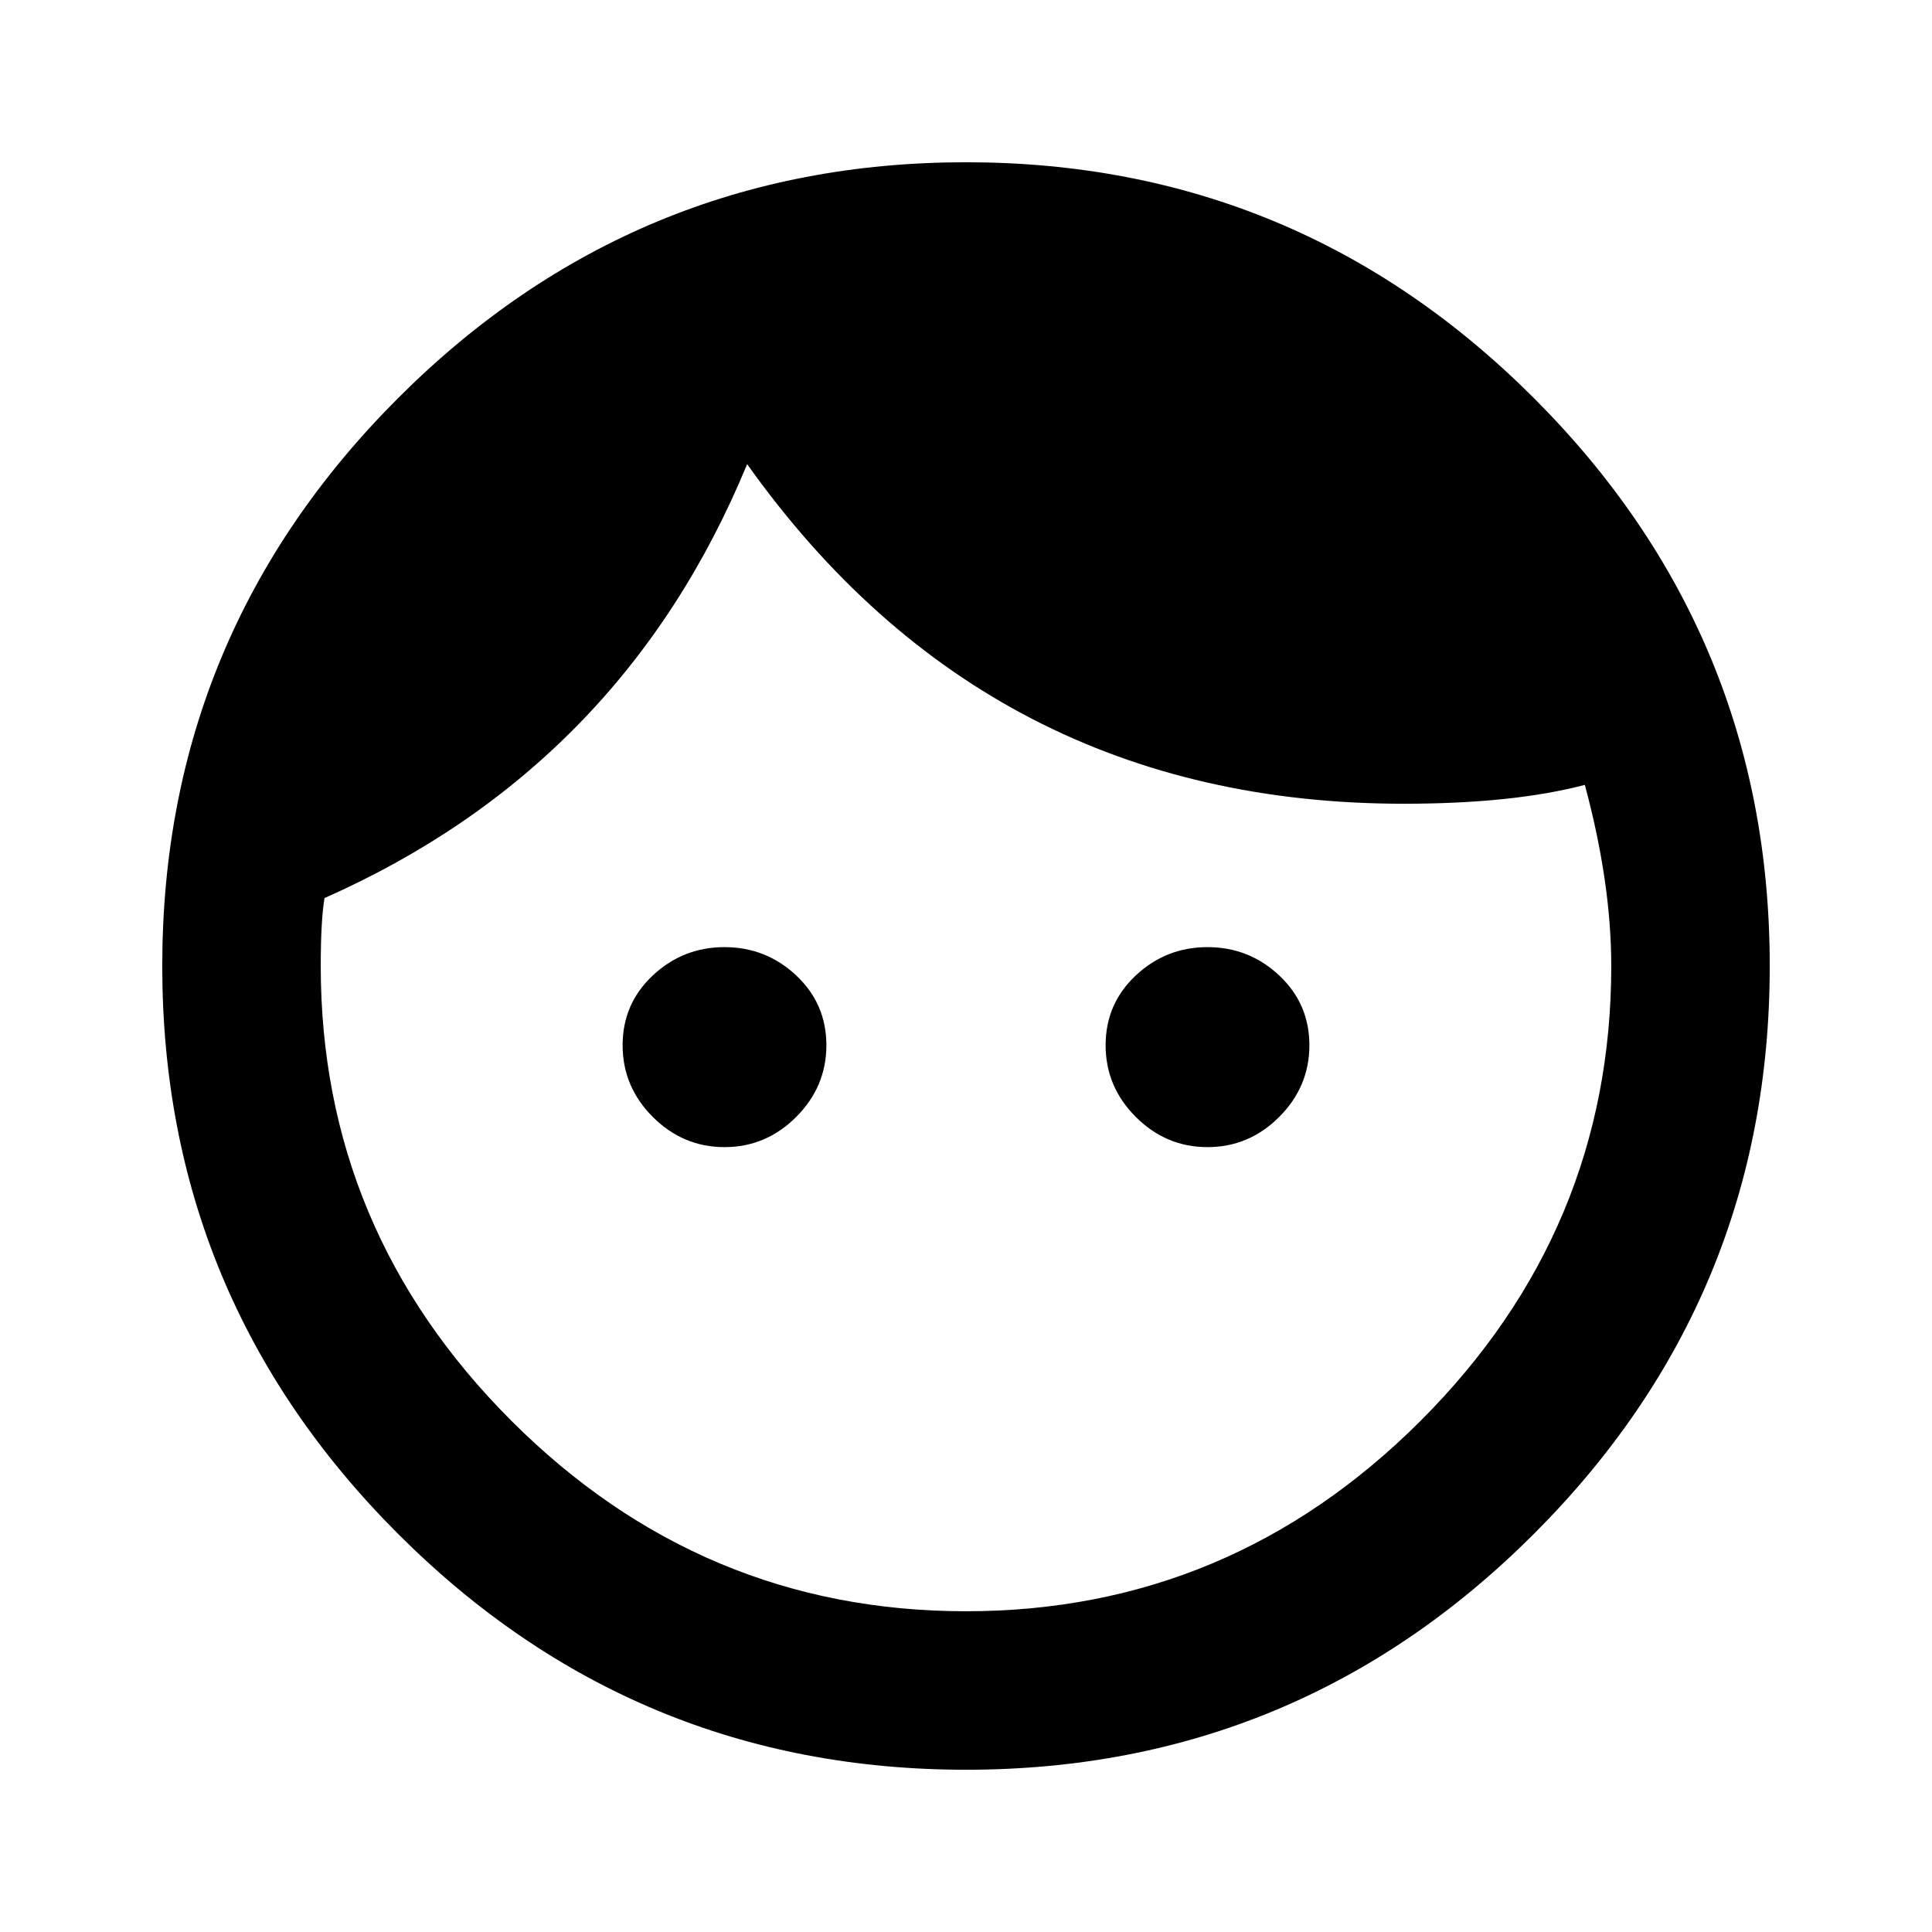
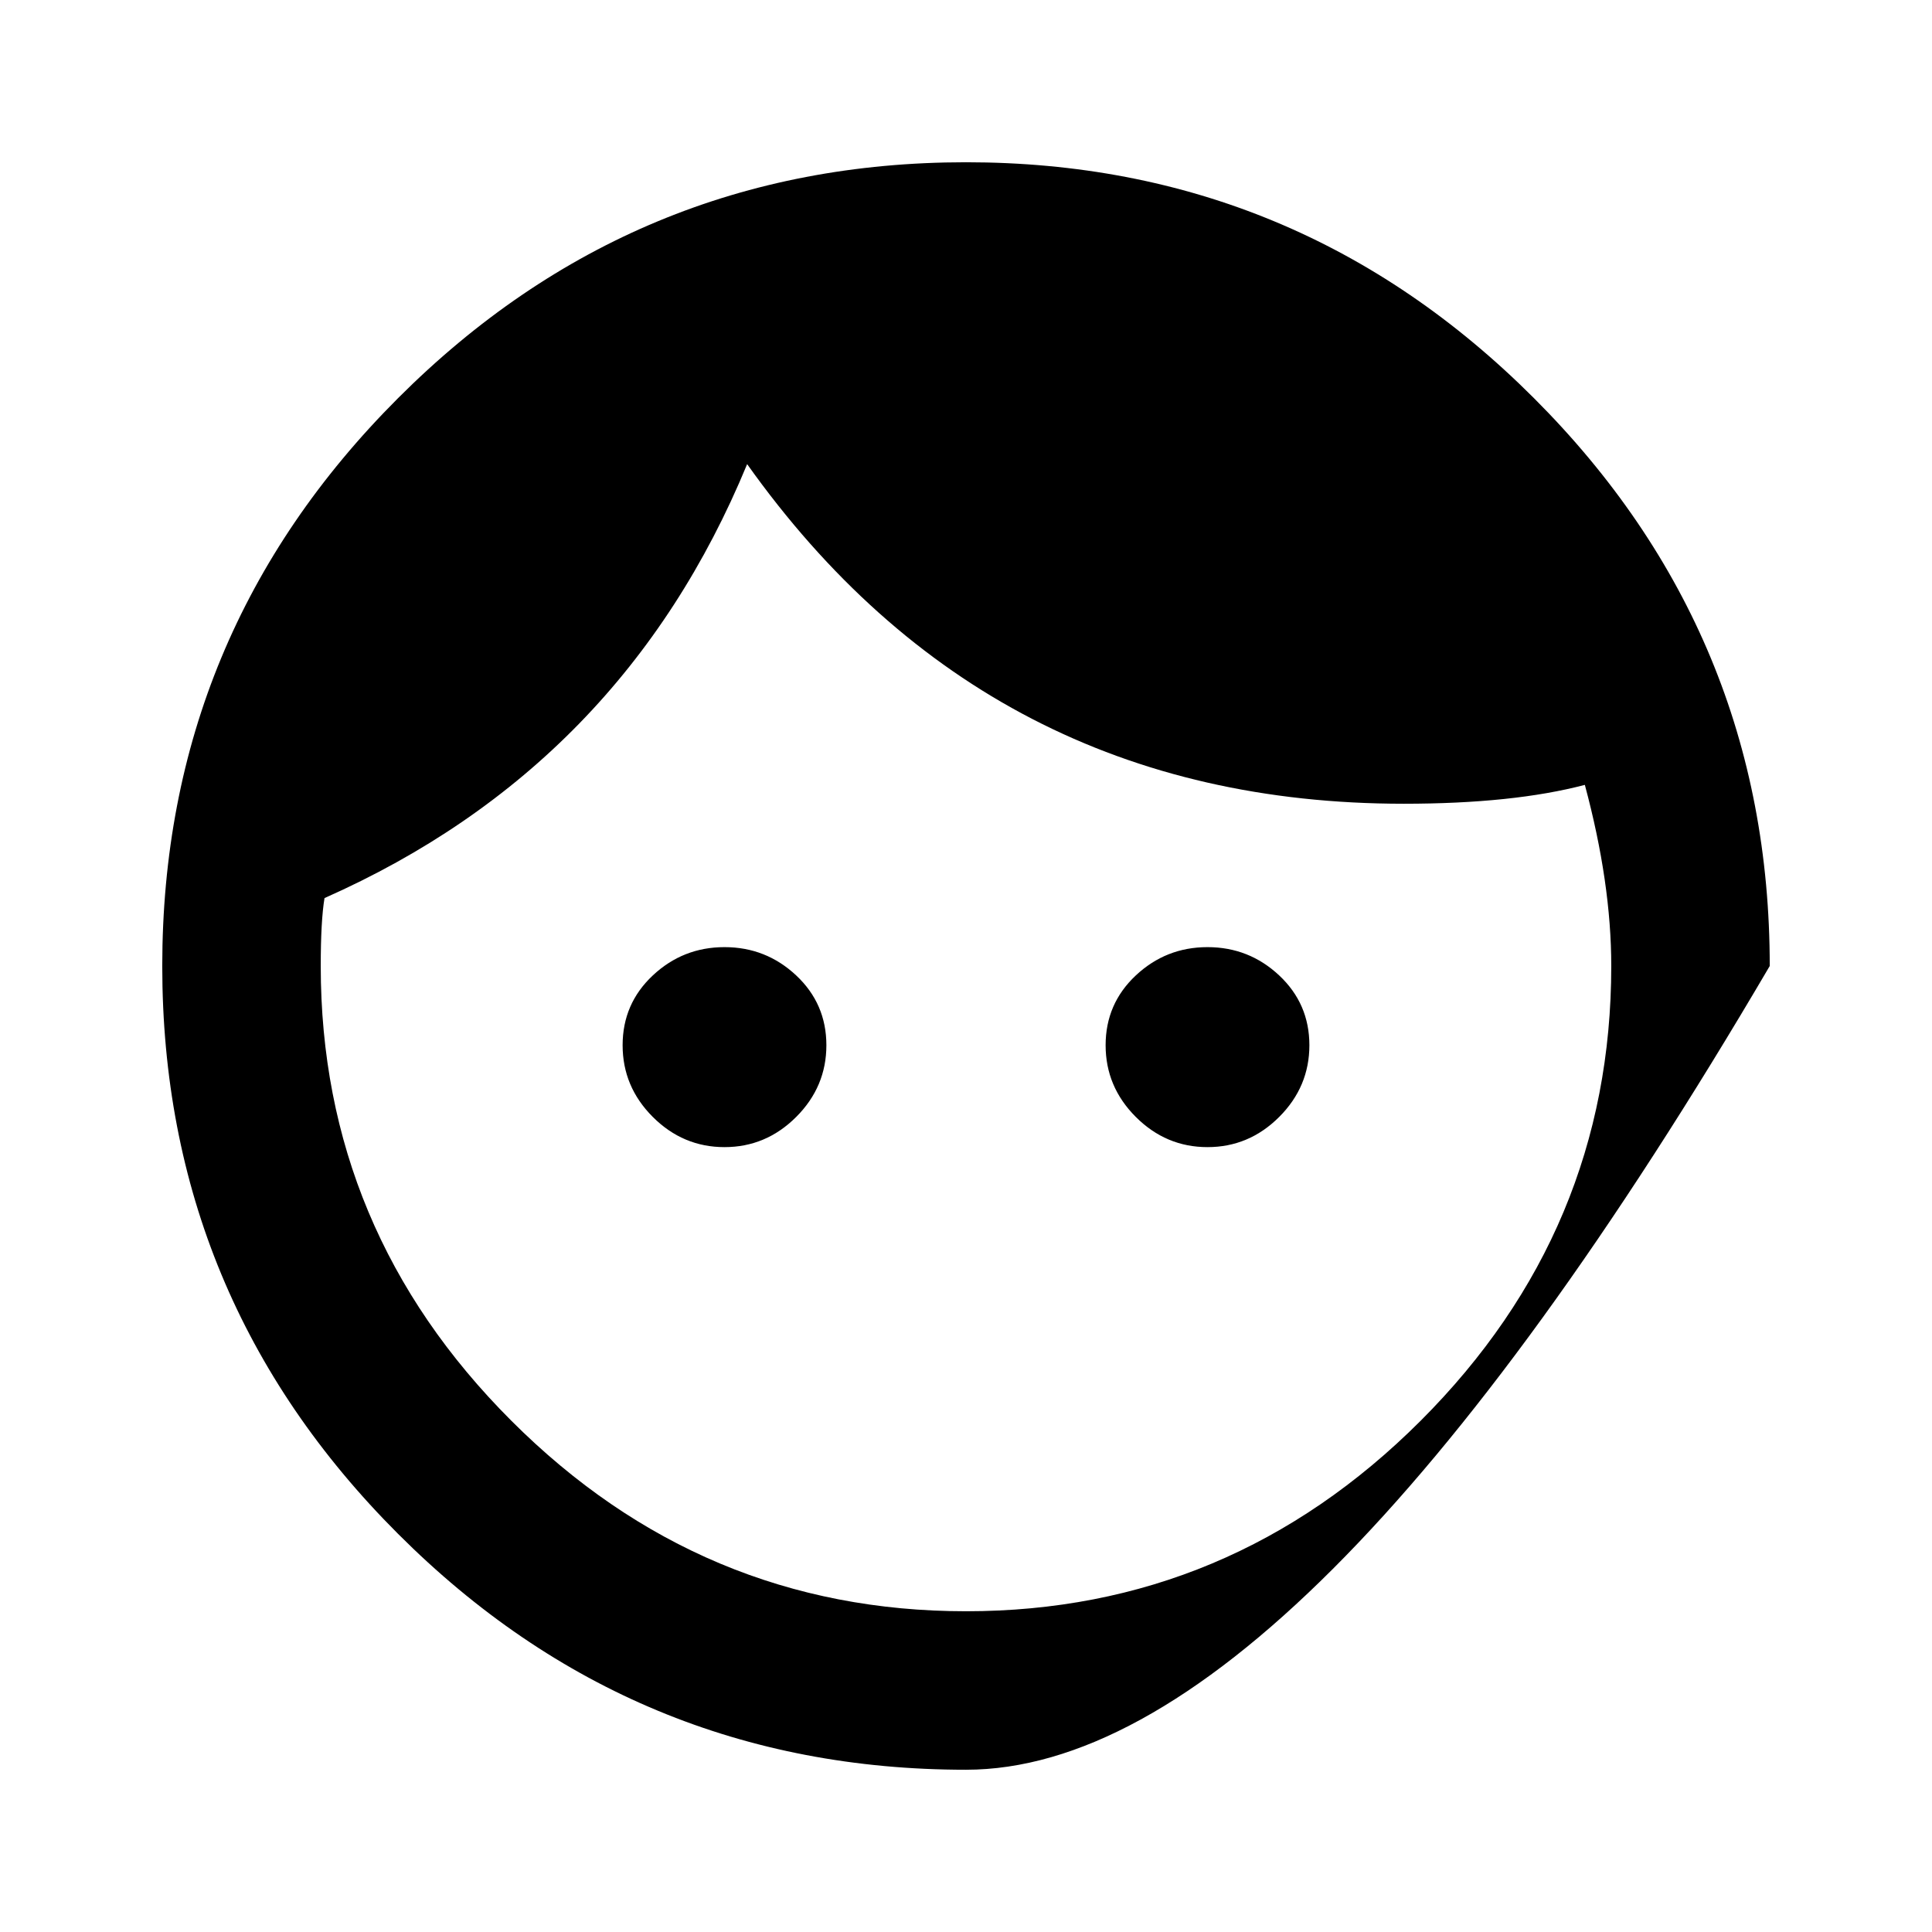
<svg xmlns="http://www.w3.org/2000/svg" version="1.1" id="face" viewBox="0 0 512 512">
-   <path d="M135.5 376.5Q186 427 256 427t120.5-50.5Q427 326 427 256q0-22-7-48-19 5-48 5-110 0-174-90-33 80-112 115-1 6-1 18 0 70 50.5 120.5zm-30-271Q168 43 256 43t150.5 62.5Q469 168 469 256t-62.5 150.5Q344 469 256 469t-150.5-62.5Q43 344 43 256t62.5-150.5zm195.5 153q8-7.5 19-7.5t19 7.5q8 7.5 8 18.5t-8 19q-8 8-19 8t-19-8q-8-8-8-19t8-18.5zm-128 0q8-7.5 19-7.5t19 7.5q8 7.5 8 18.5t-8 19q-8 8-19 8t-19-8q-8-8-8-19t8-18.5z" />
+   <path d="M135.5 376.5Q186 427 256 427t120.5-50.5Q427 326 427 256q0-22-7-48-19 5-48 5-110 0-174-90-33 80-112 115-1 6-1 18 0 70 50.5 120.5zm-30-271Q168 43 256 43t150.5 62.5Q469 168 469 256Q344 469 256 469t-150.5-62.5Q43 344 43 256t62.5-150.5zm195.5 153q8-7.5 19-7.5t19 7.5q8 7.5 8 18.5t-8 19q-8 8-19 8t-19-8q-8-8-8-19t8-18.5zm-128 0q8-7.5 19-7.5t19 7.5q8 7.5 8 18.5t-8 19q-8 8-19 8t-19-8q-8-8-8-19t8-18.5z" />
</svg>